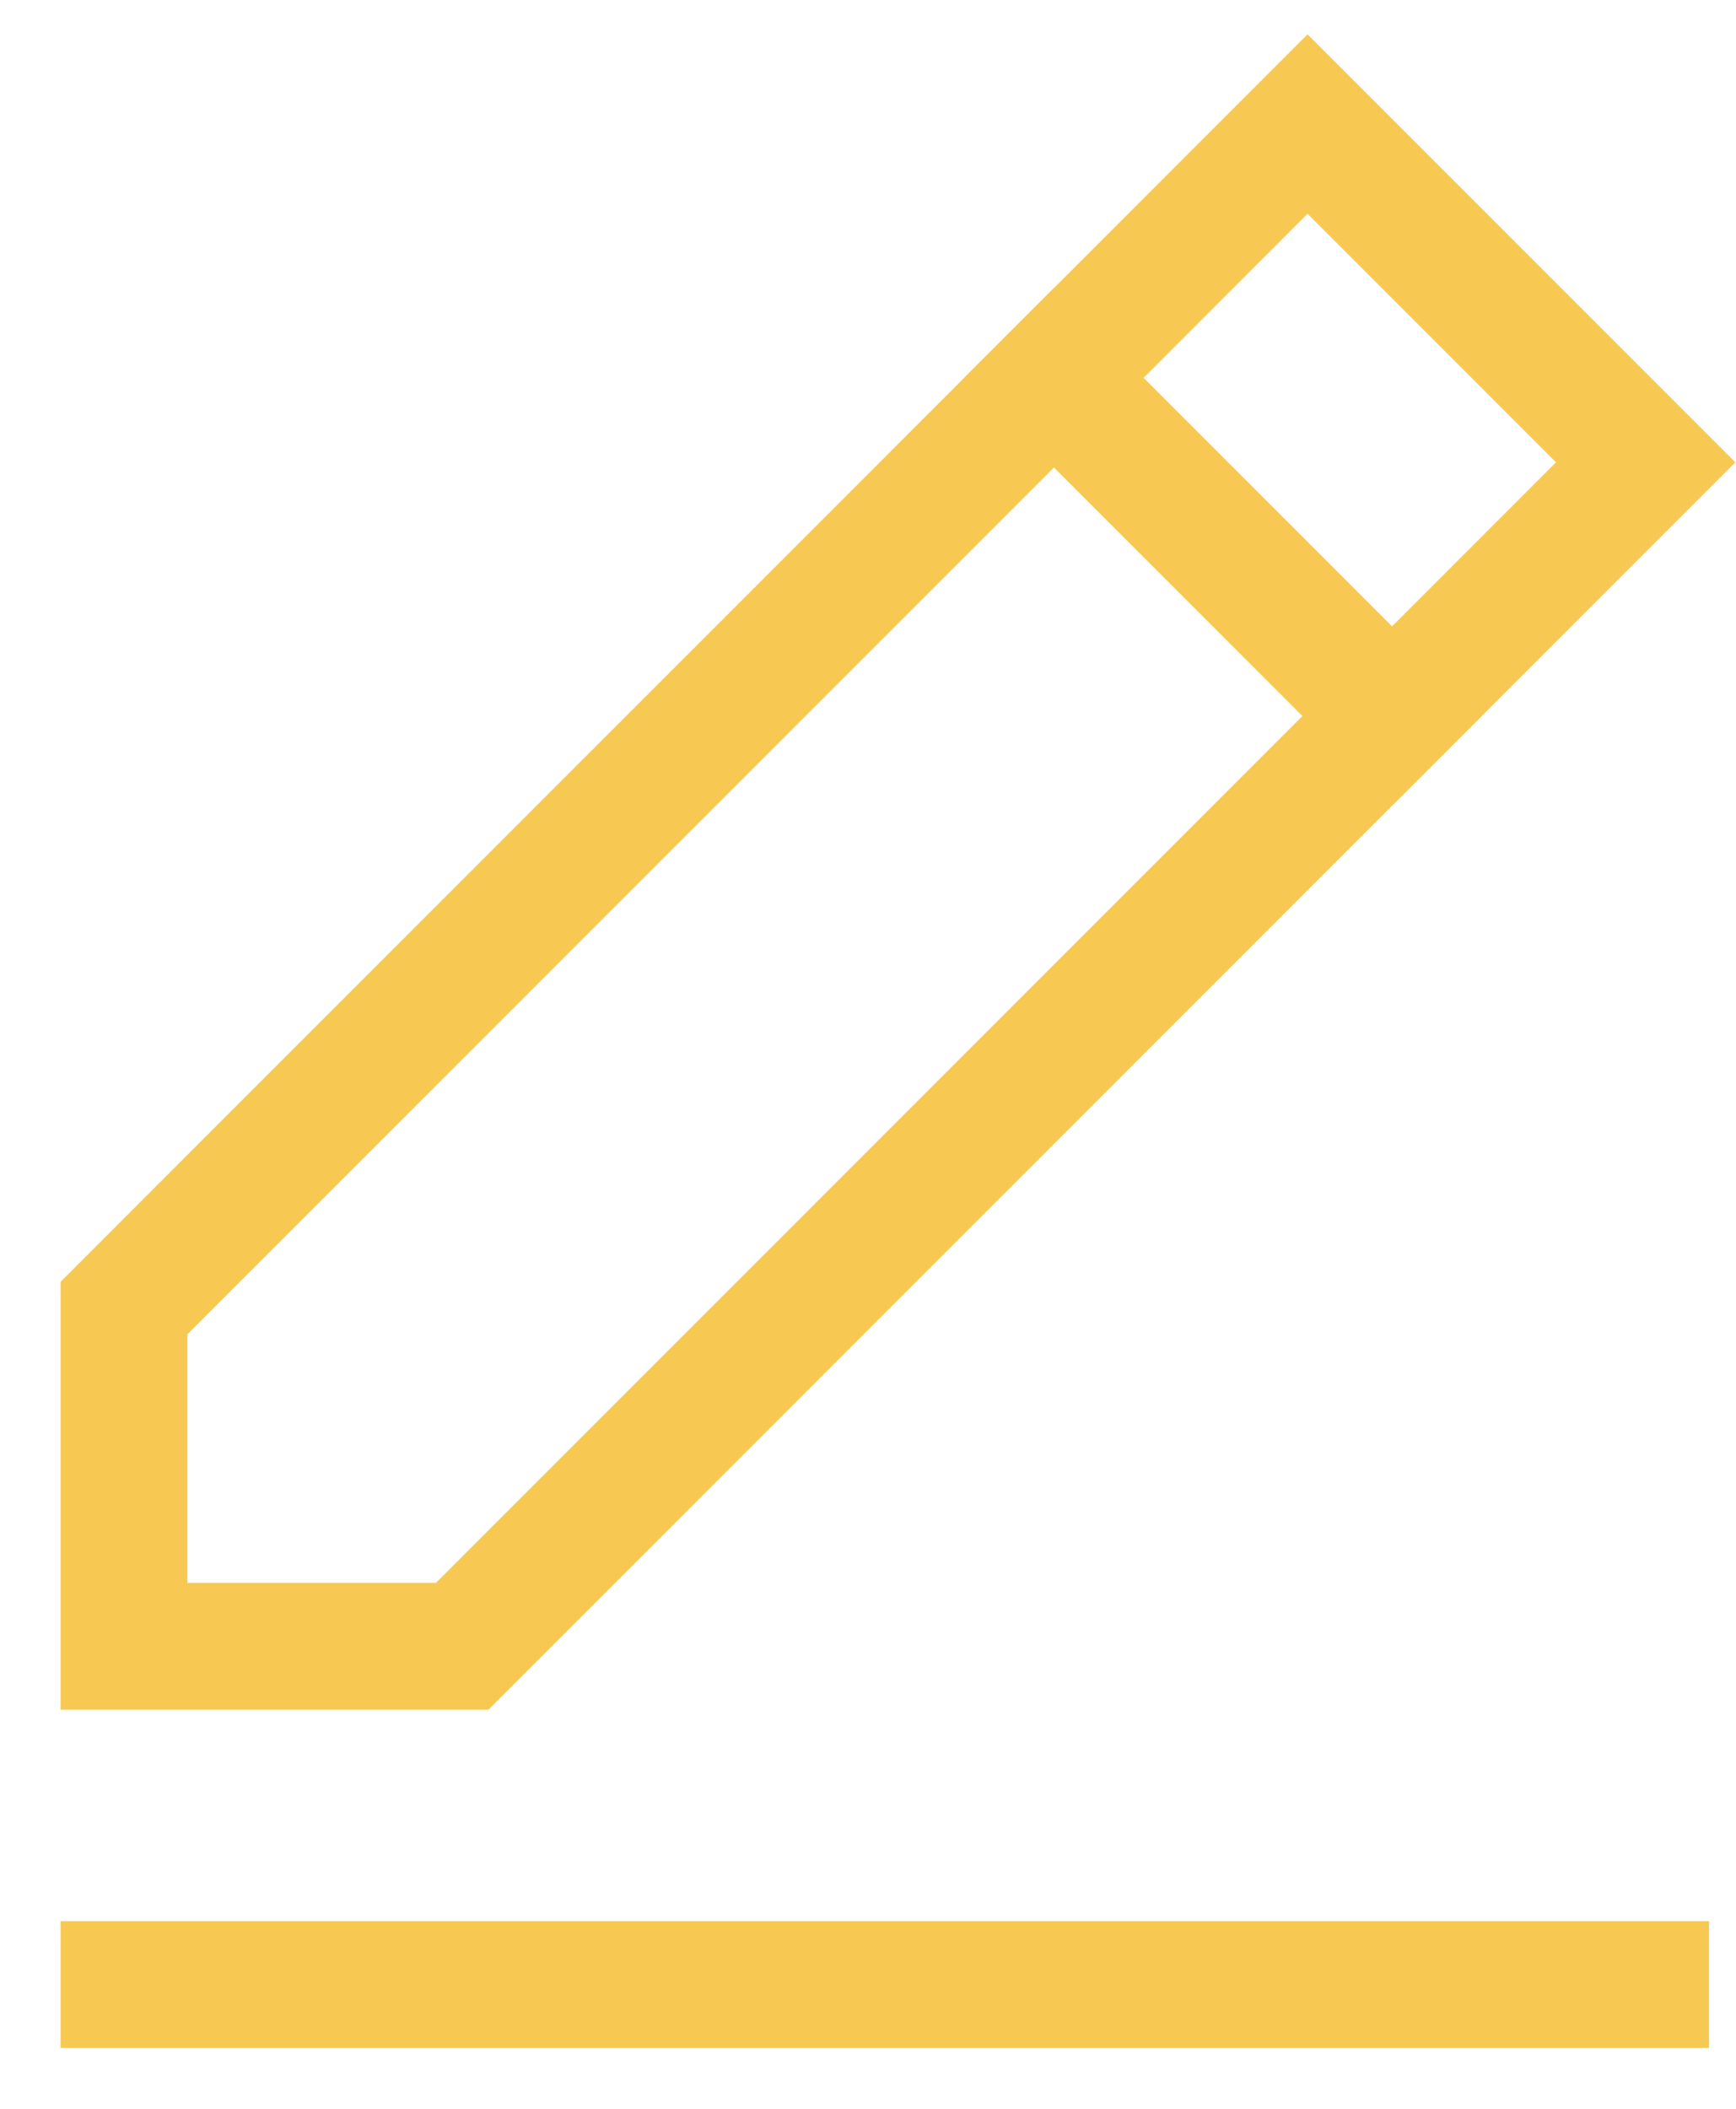
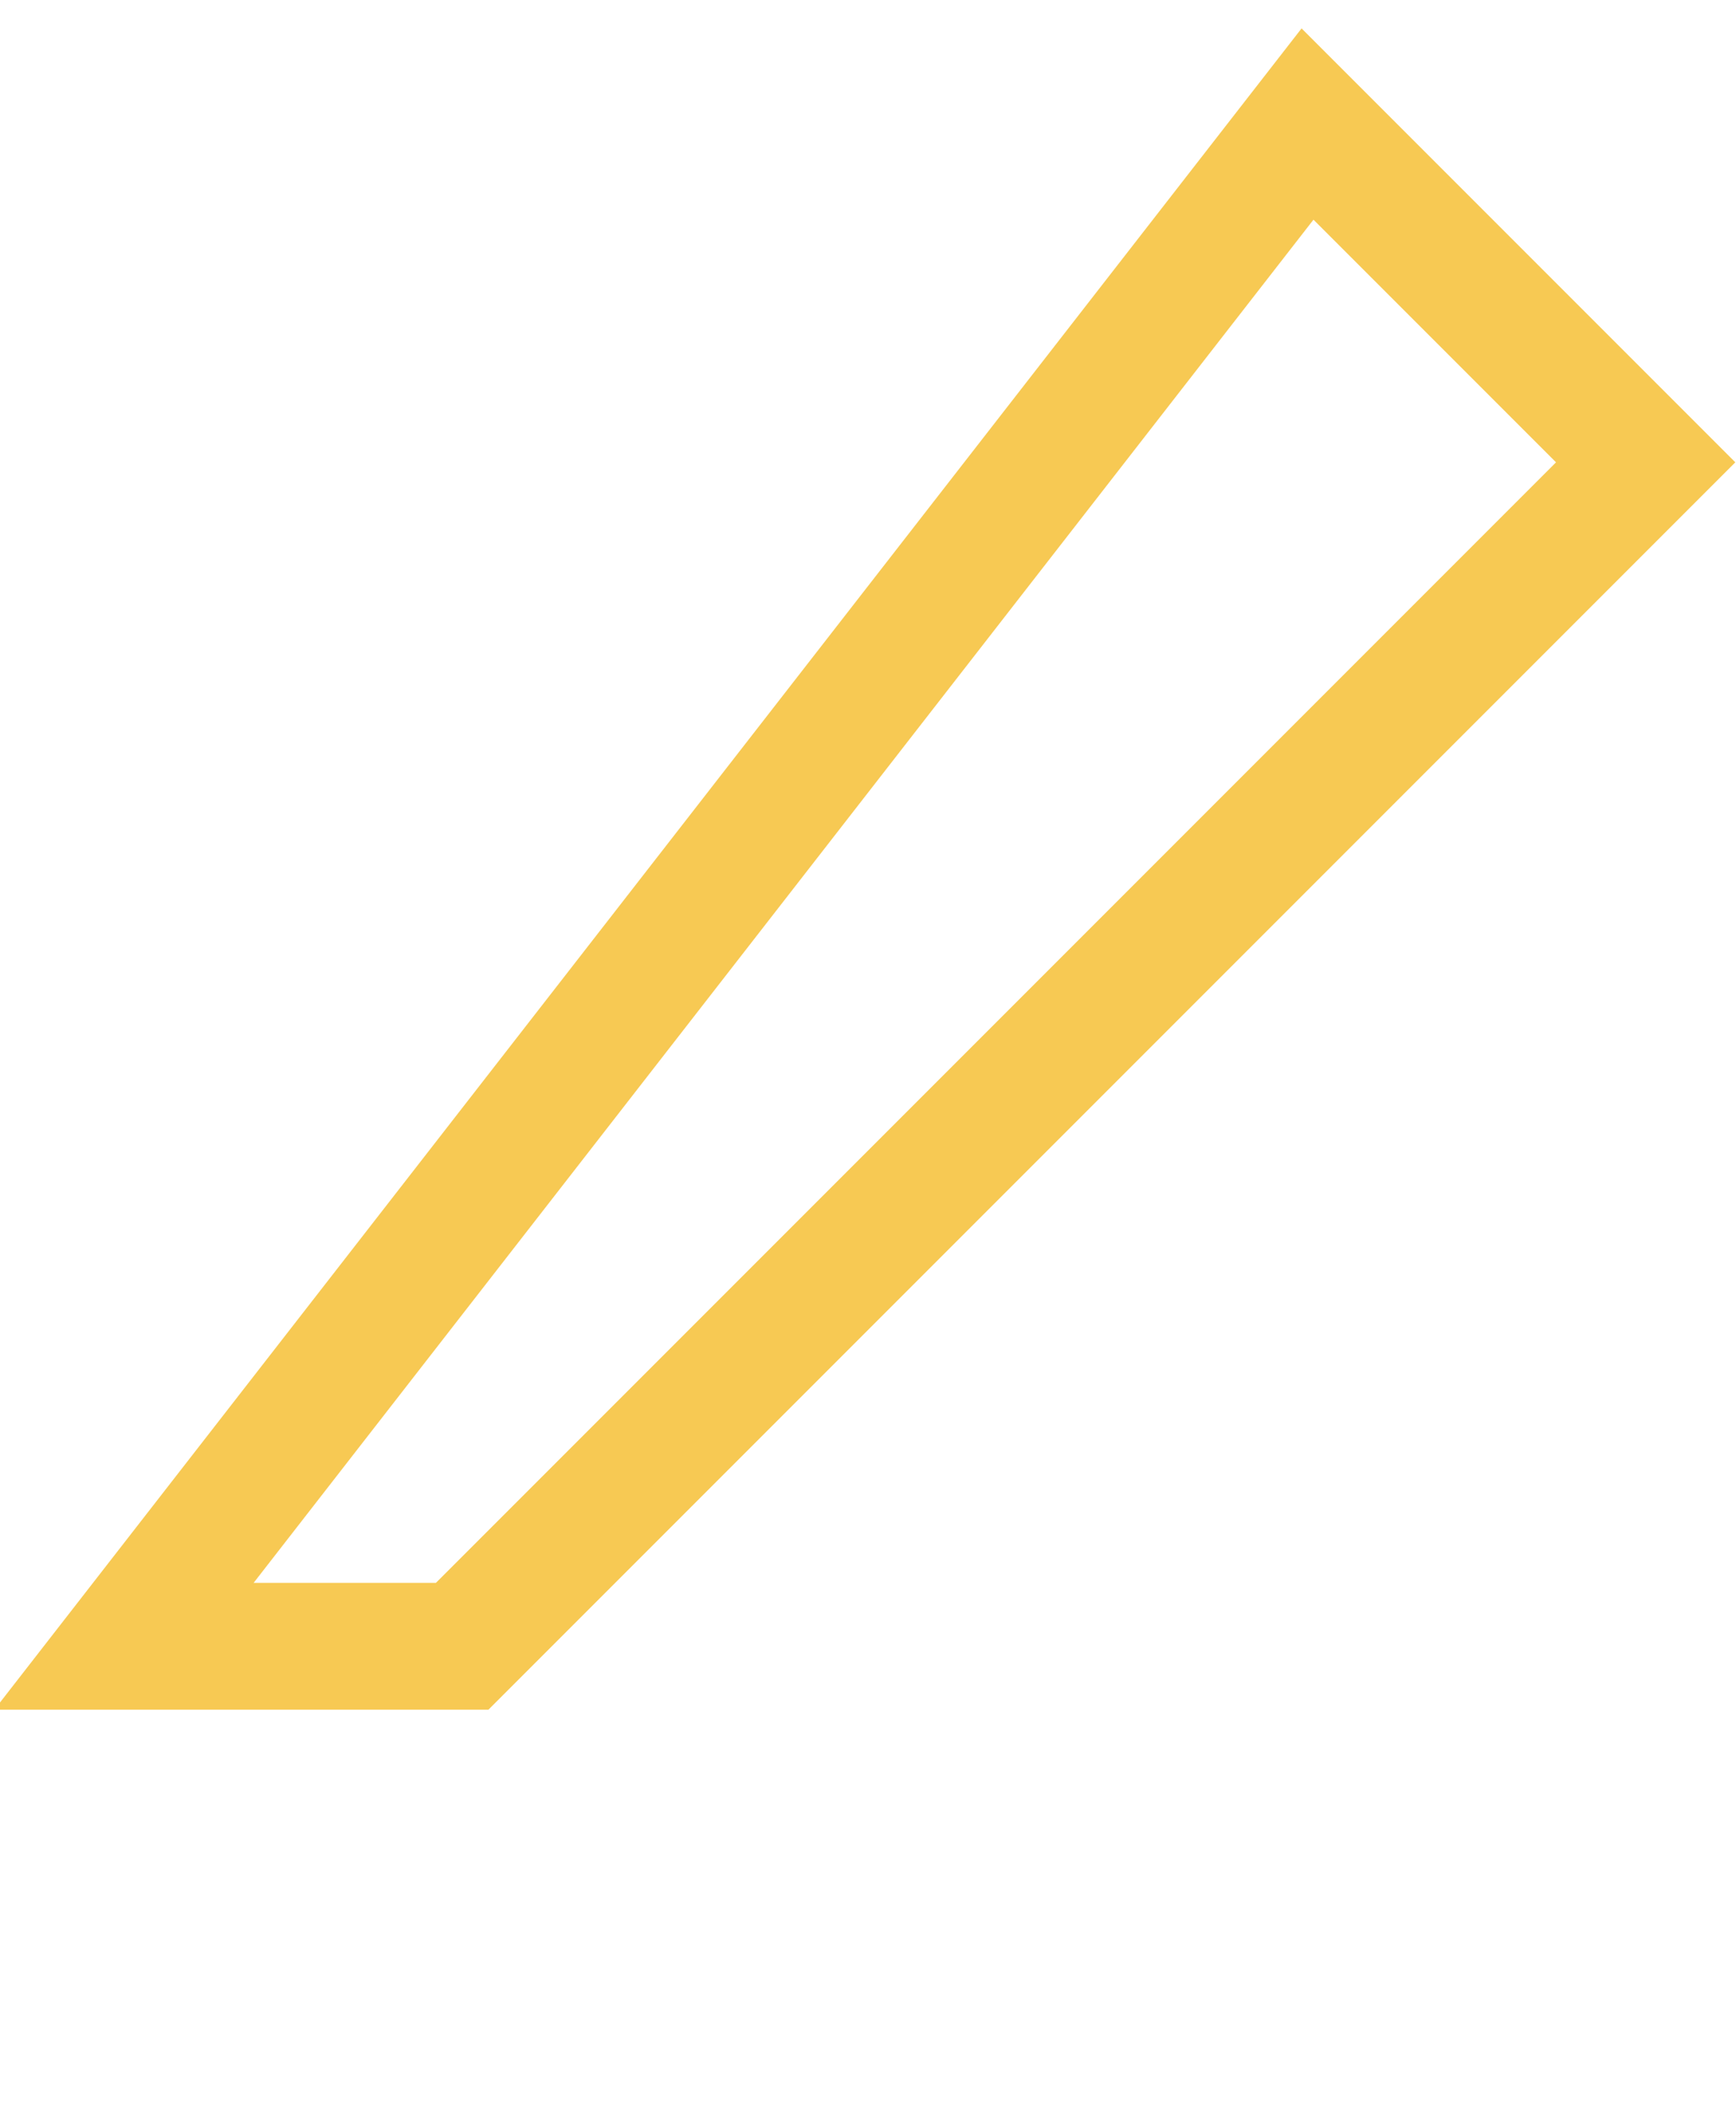
<svg xmlns="http://www.w3.org/2000/svg" width="28" height="34" viewBox="0 0 28 34" fill="none">
-   <path d="M2 31.997H26.543" stroke="#F7C953" stroke-width="2.045" stroke-miterlimit="10" stroke-linecap="square" />
-   <path d="M7.454 26.543H2V21.089L21.089 2L26.543 7.454L7.454 26.543Z" stroke="#F7C953" stroke-width="2.045" stroke-miterlimit="10" stroke-linecap="square" />
-   <path d="M16.998 6.09L22.452 11.544" stroke="#F7C953" stroke-width="2.045" stroke-miterlimit="10" stroke-linecap="square" />
+   <path d="M7.454 26.543H2L21.089 2L26.543 7.454L7.454 26.543Z" stroke="#F7C953" stroke-width="2.045" stroke-miterlimit="10" stroke-linecap="square" />
</svg>